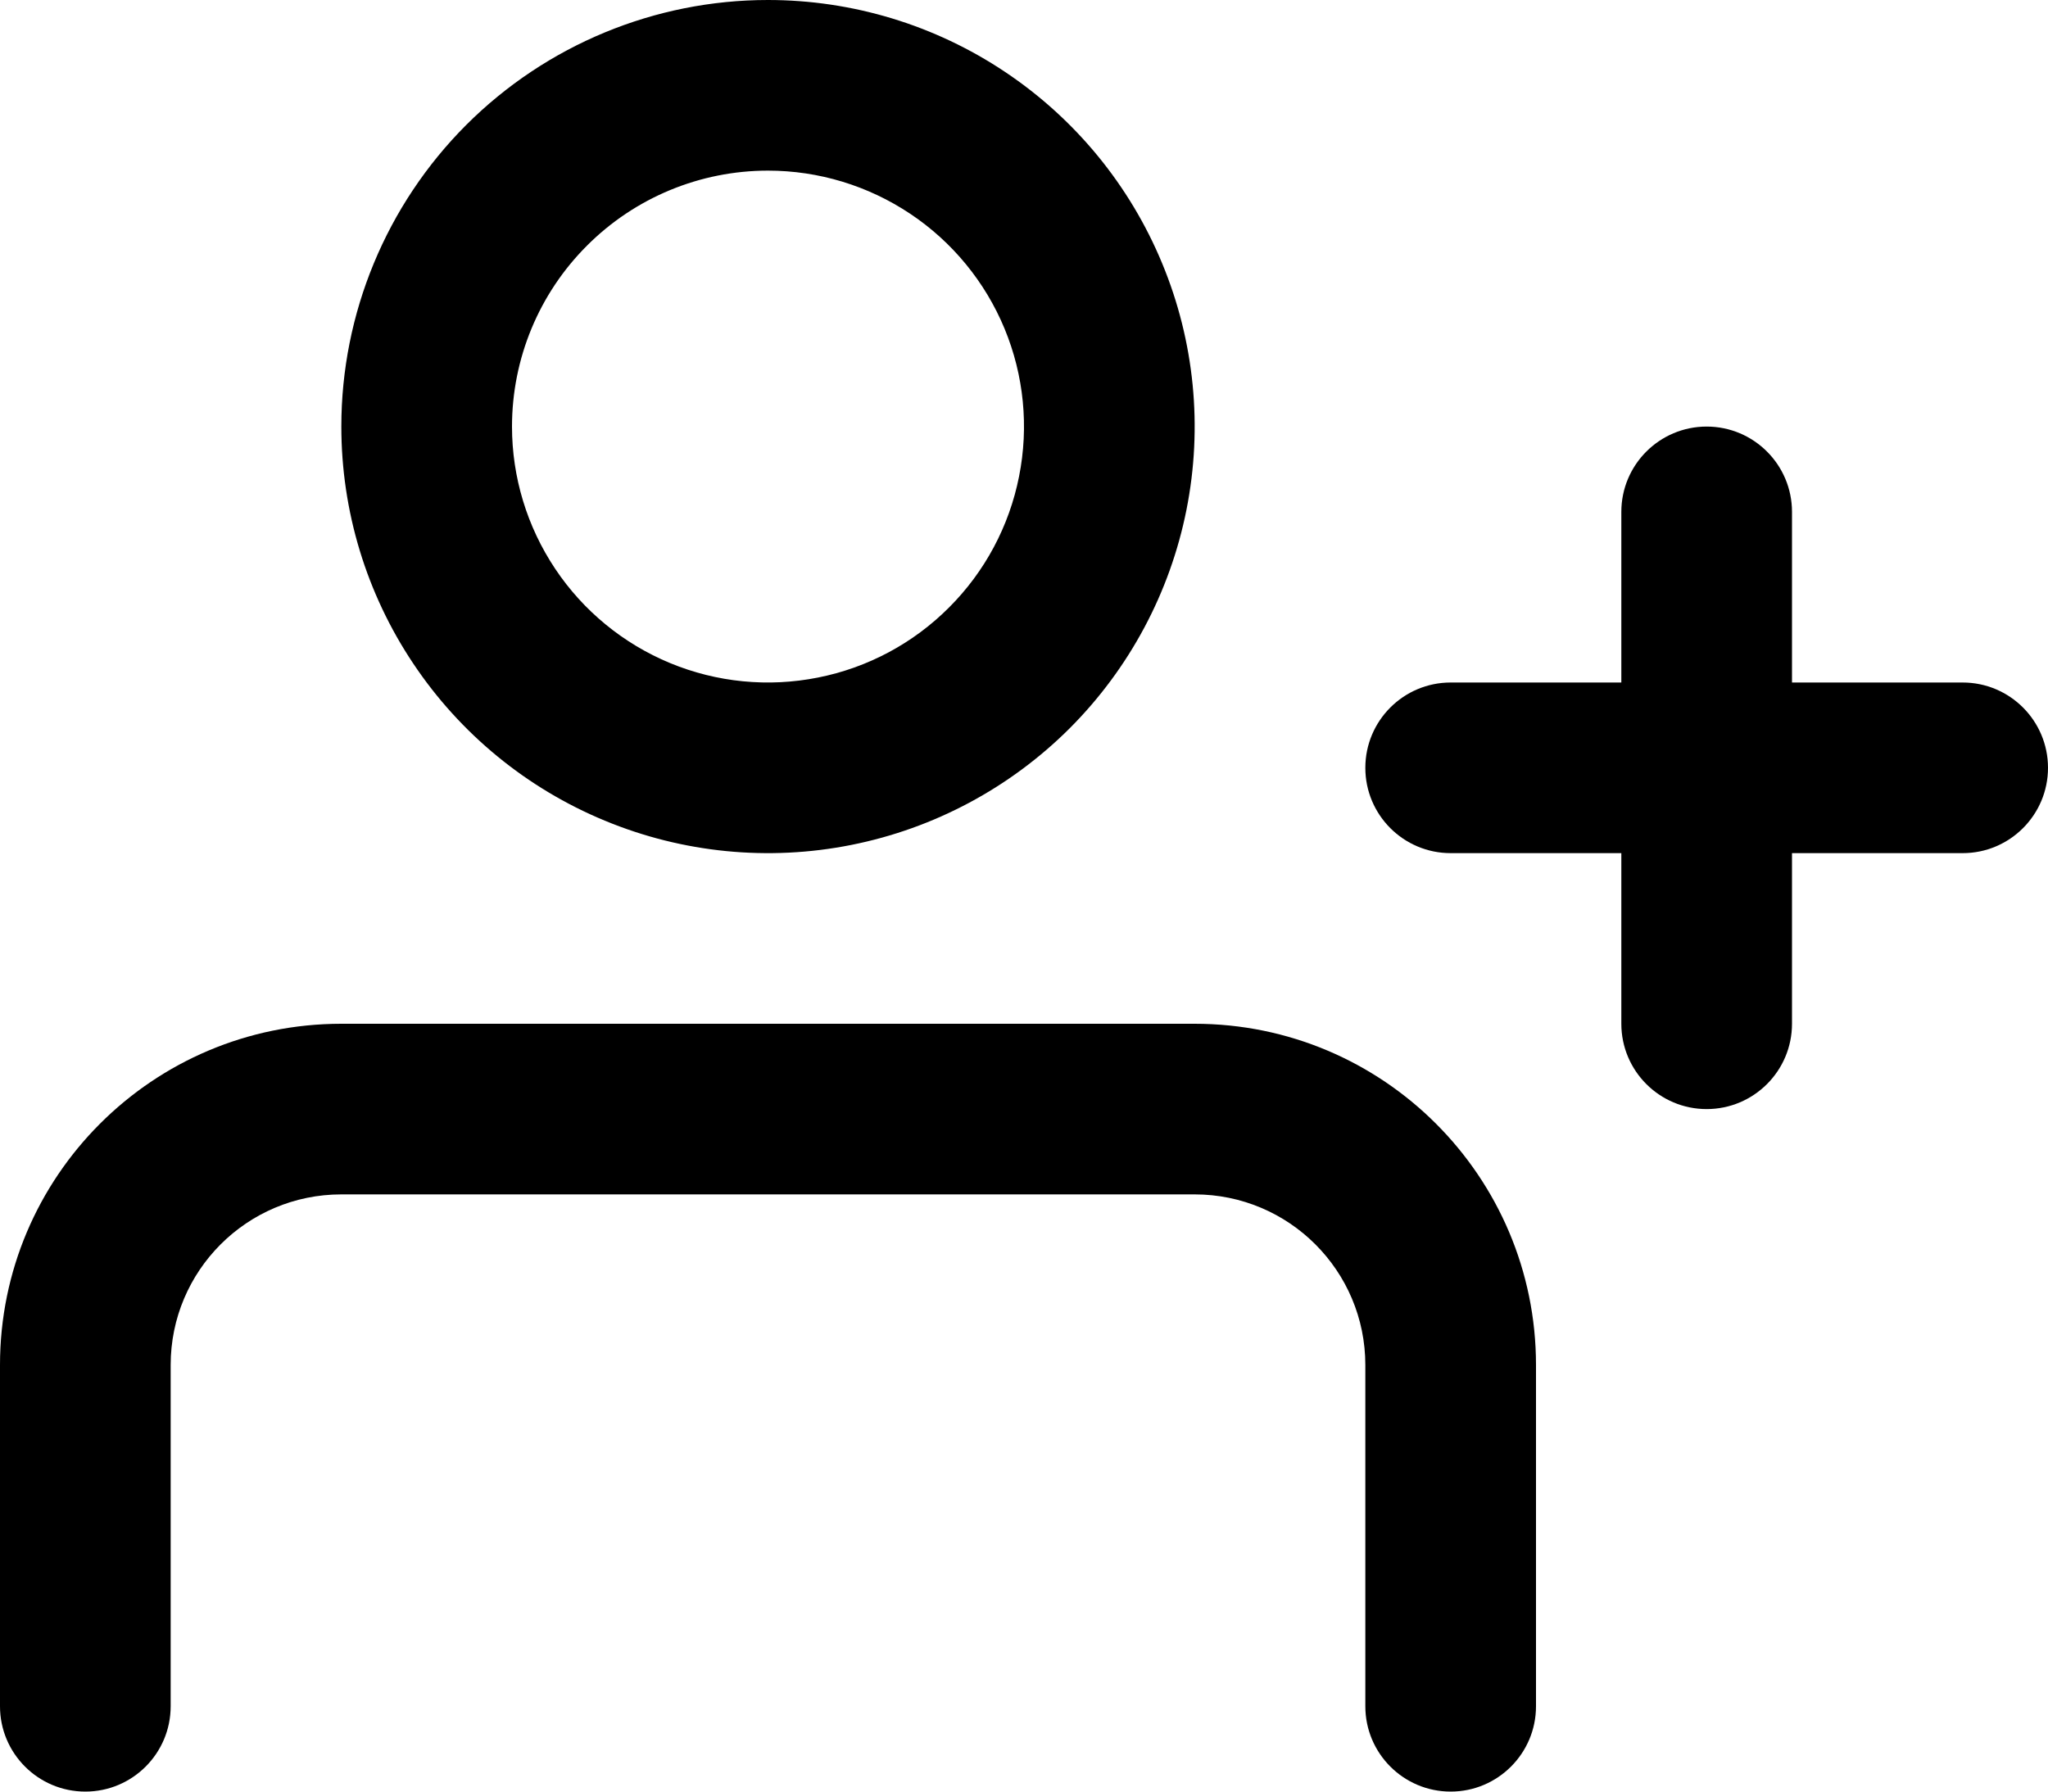
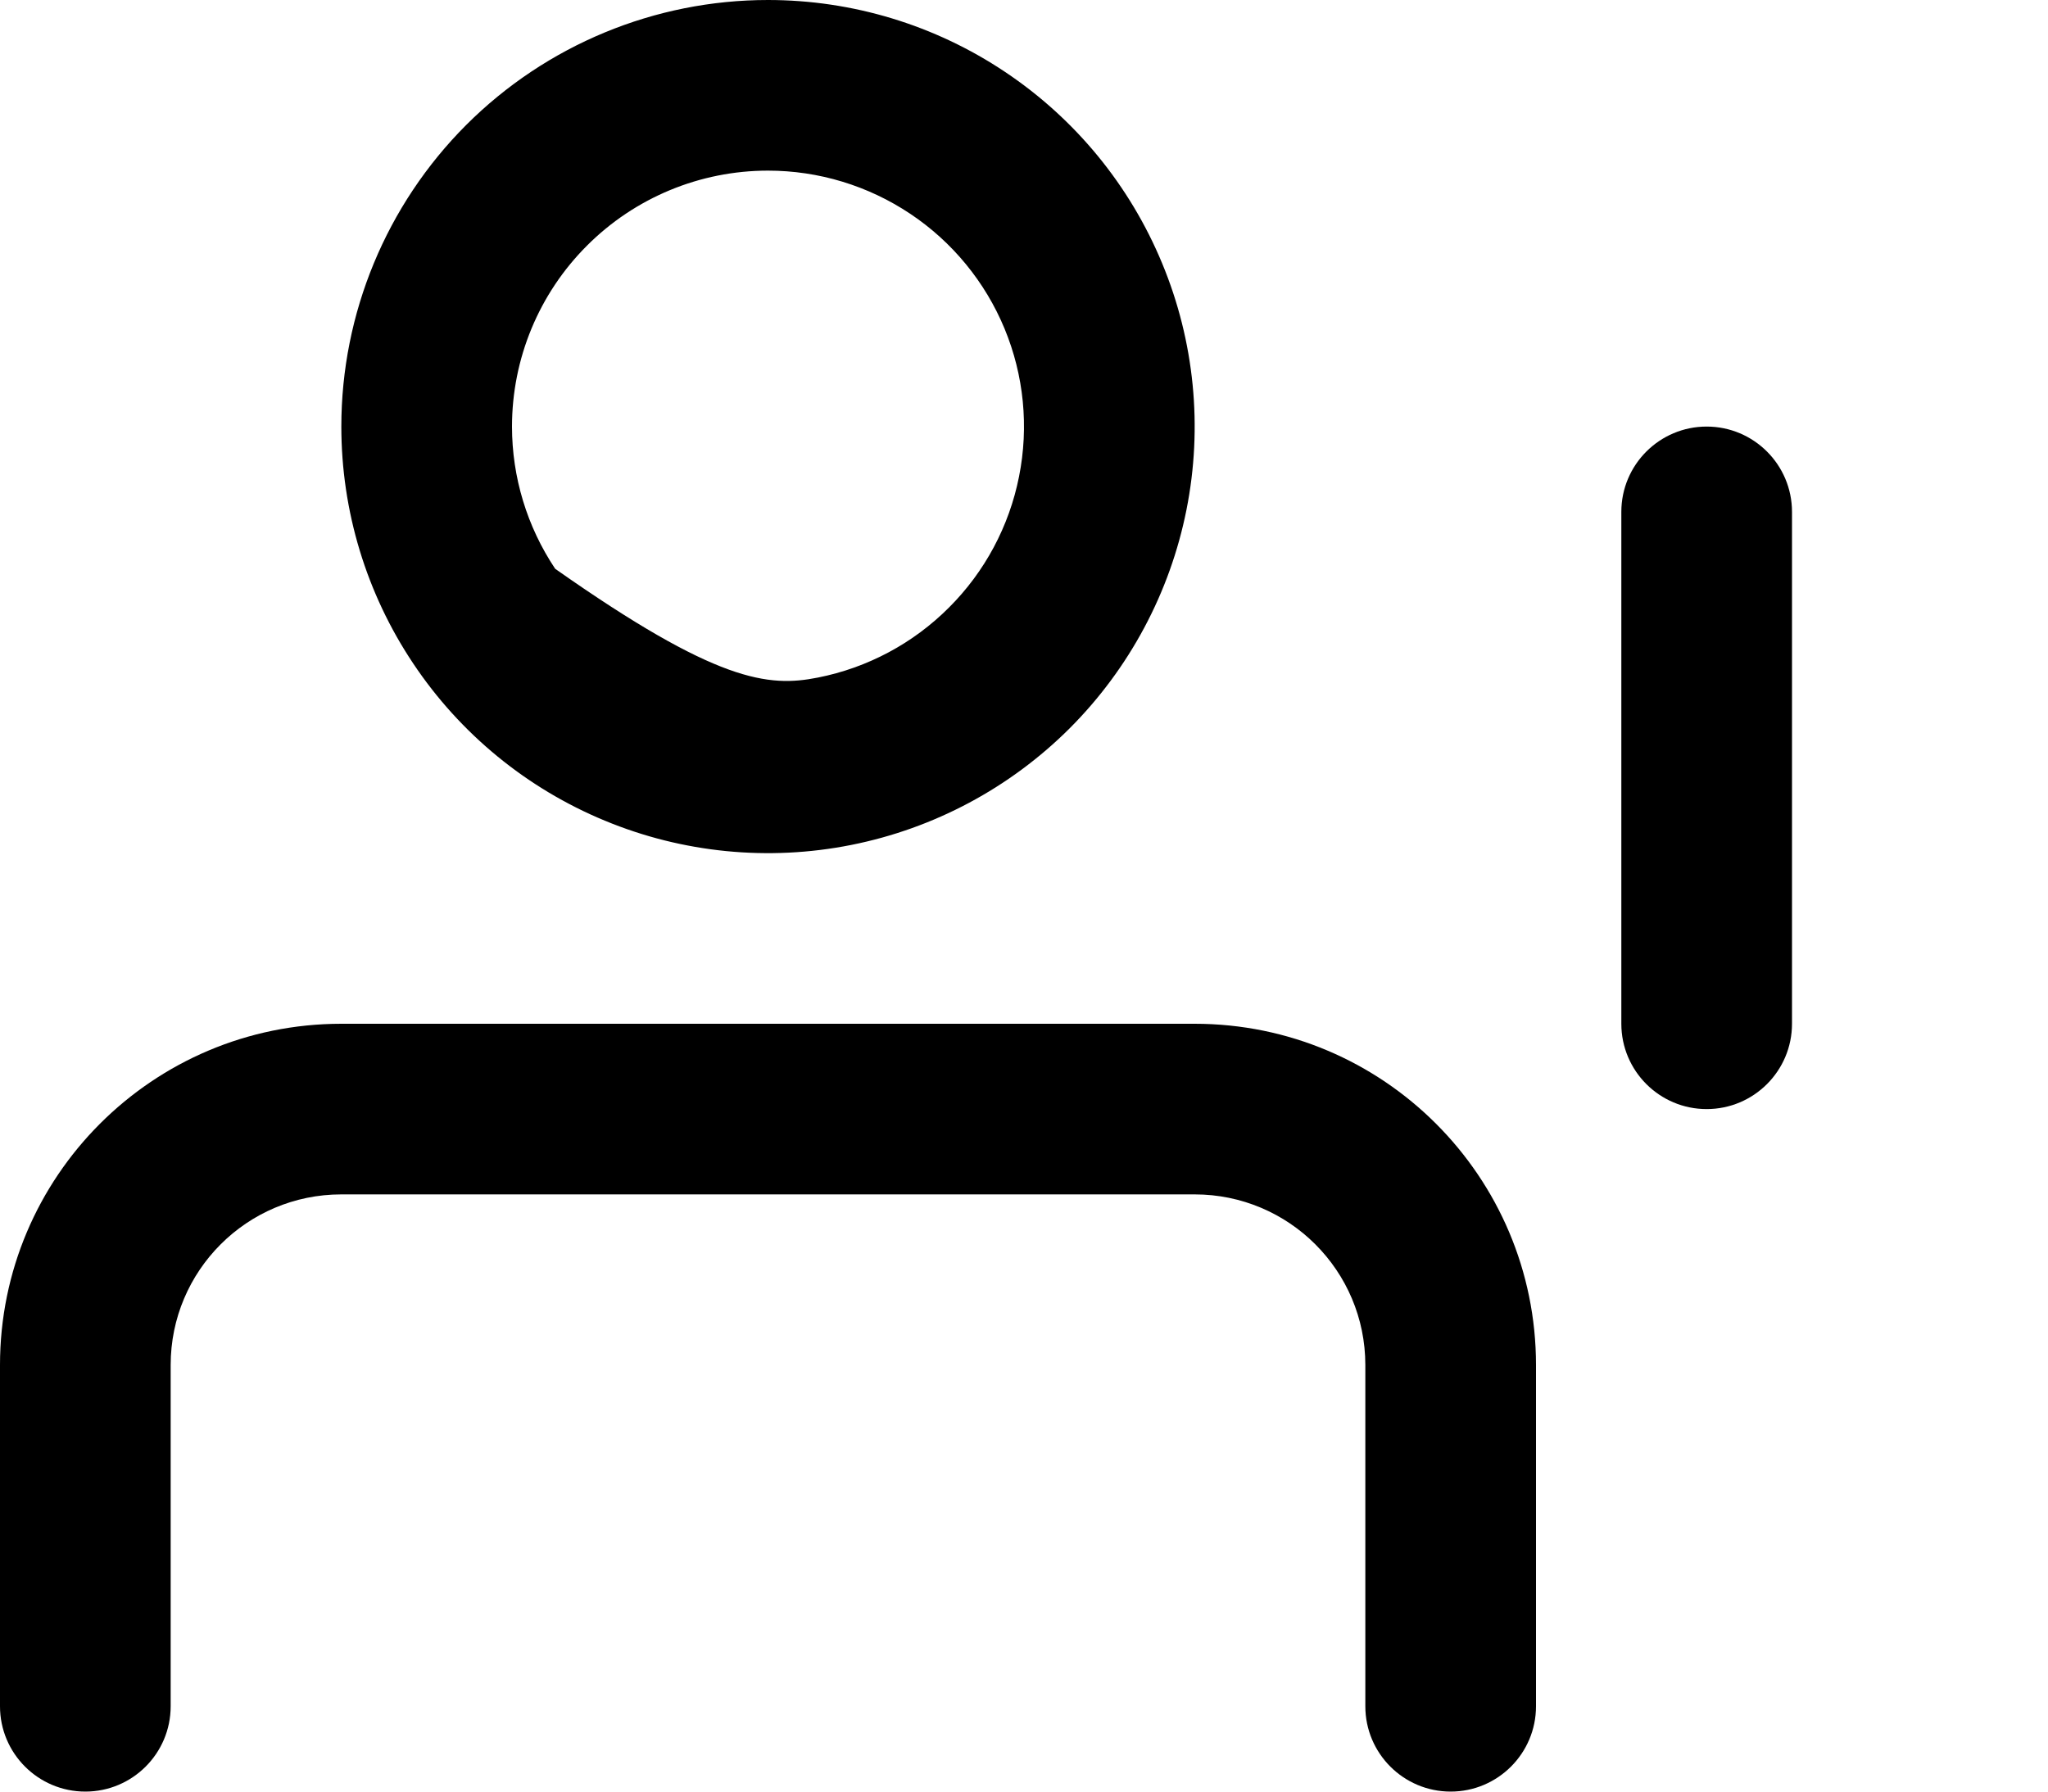
<svg xmlns="http://www.w3.org/2000/svg" width="24" height="21" viewBox="0 0 24 21" fill="none">
-   <path fill-rule="evenodd" clip-rule="evenodd" d="M24 9C24 9.552 23.552 10 23 10H17C16.448 10 16 9.552 16 9C16 8.448 16.448 8 17 8L23 8C23.552 8 24 8.448 24 9Z" fill="black" style="fill:black;fill-opacity:1;" />
  <path fill-rule="evenodd" clip-rule="evenodd" d="M20 13C19.448 13 19 12.552 19 12V6C19 5.448 19.448 5 20 5C20.552 5 21 5.448 21 6V12C21 12.552 20.552 13 20 13Z" fill="black" style="fill:black;fill-opacity:1;" />
-   <path fill-rule="evenodd" clip-rule="evenodd" d="M10.667 2.506C10.173 2.176 9.593 2 9 2C8.204 2 7.441 2.316 6.879 2.879C6.316 3.441 6 4.204 6 5C6 5.593 6.176 6.173 6.506 6.667C6.835 7.16 7.304 7.545 7.852 7.772C8.4 7.999 9.003 8.058 9.585 7.942C10.167 7.827 10.702 7.541 11.121 7.121C11.541 6.702 11.827 6.167 11.942 5.585C12.058 5.003 11.999 4.4 11.772 3.852C11.545 3.304 11.16 2.835 10.667 2.506ZM9 0C9.989 0 10.956 0.293 11.778 0.843C12.6 1.392 13.241 2.173 13.619 3.087C13.998 4 14.097 5.006 13.904 5.975C13.711 6.945 13.235 7.836 12.536 8.536C11.836 9.235 10.945 9.711 9.975 9.904C9.006 10.097 8 9.998 7.087 9.619C6.173 9.241 5.392 8.6 4.843 7.778C4.293 6.956 4 5.989 4 5C4 3.674 4.527 2.402 5.464 1.464C6.402 0.527 7.674 0 9 0ZM4 12C1.791 12 0 13.791 0 16V20C0 20.552 0.448 21 1 21C1.552 21 2 20.552 2 20V16C2 14.895 2.895 14 4 14H14C15.105 14 16 14.895 16 16V20C16 20.552 16.448 21 17 21C17.552 21 18 20.552 18 20V16C18 13.791 16.209 12 14 12H4Z" fill="black" style="fill:black;fill-opacity:1;" />
+   <path fill-rule="evenodd" clip-rule="evenodd" d="M10.667 2.506C10.173 2.176 9.593 2 9 2C8.204 2 7.441 2.316 6.879 2.879C6.316 3.441 6 4.204 6 5C6 5.593 6.176 6.173 6.506 6.667C8.4 7.999 9.003 8.058 9.585 7.942C10.167 7.827 10.702 7.541 11.121 7.121C11.541 6.702 11.827 6.167 11.942 5.585C12.058 5.003 11.999 4.4 11.772 3.852C11.545 3.304 11.16 2.835 10.667 2.506ZM9 0C9.989 0 10.956 0.293 11.778 0.843C12.6 1.392 13.241 2.173 13.619 3.087C13.998 4 14.097 5.006 13.904 5.975C13.711 6.945 13.235 7.836 12.536 8.536C11.836 9.235 10.945 9.711 9.975 9.904C9.006 10.097 8 9.998 7.087 9.619C6.173 9.241 5.392 8.6 4.843 7.778C4.293 6.956 4 5.989 4 5C4 3.674 4.527 2.402 5.464 1.464C6.402 0.527 7.674 0 9 0ZM4 12C1.791 12 0 13.791 0 16V20C0 20.552 0.448 21 1 21C1.552 21 2 20.552 2 20V16C2 14.895 2.895 14 4 14H14C15.105 14 16 14.895 16 16V20C16 20.552 16.448 21 17 21C17.552 21 18 20.552 18 20V16C18 13.791 16.209 12 14 12H4Z" fill="black" style="fill:black;fill-opacity:1;" />
</svg>